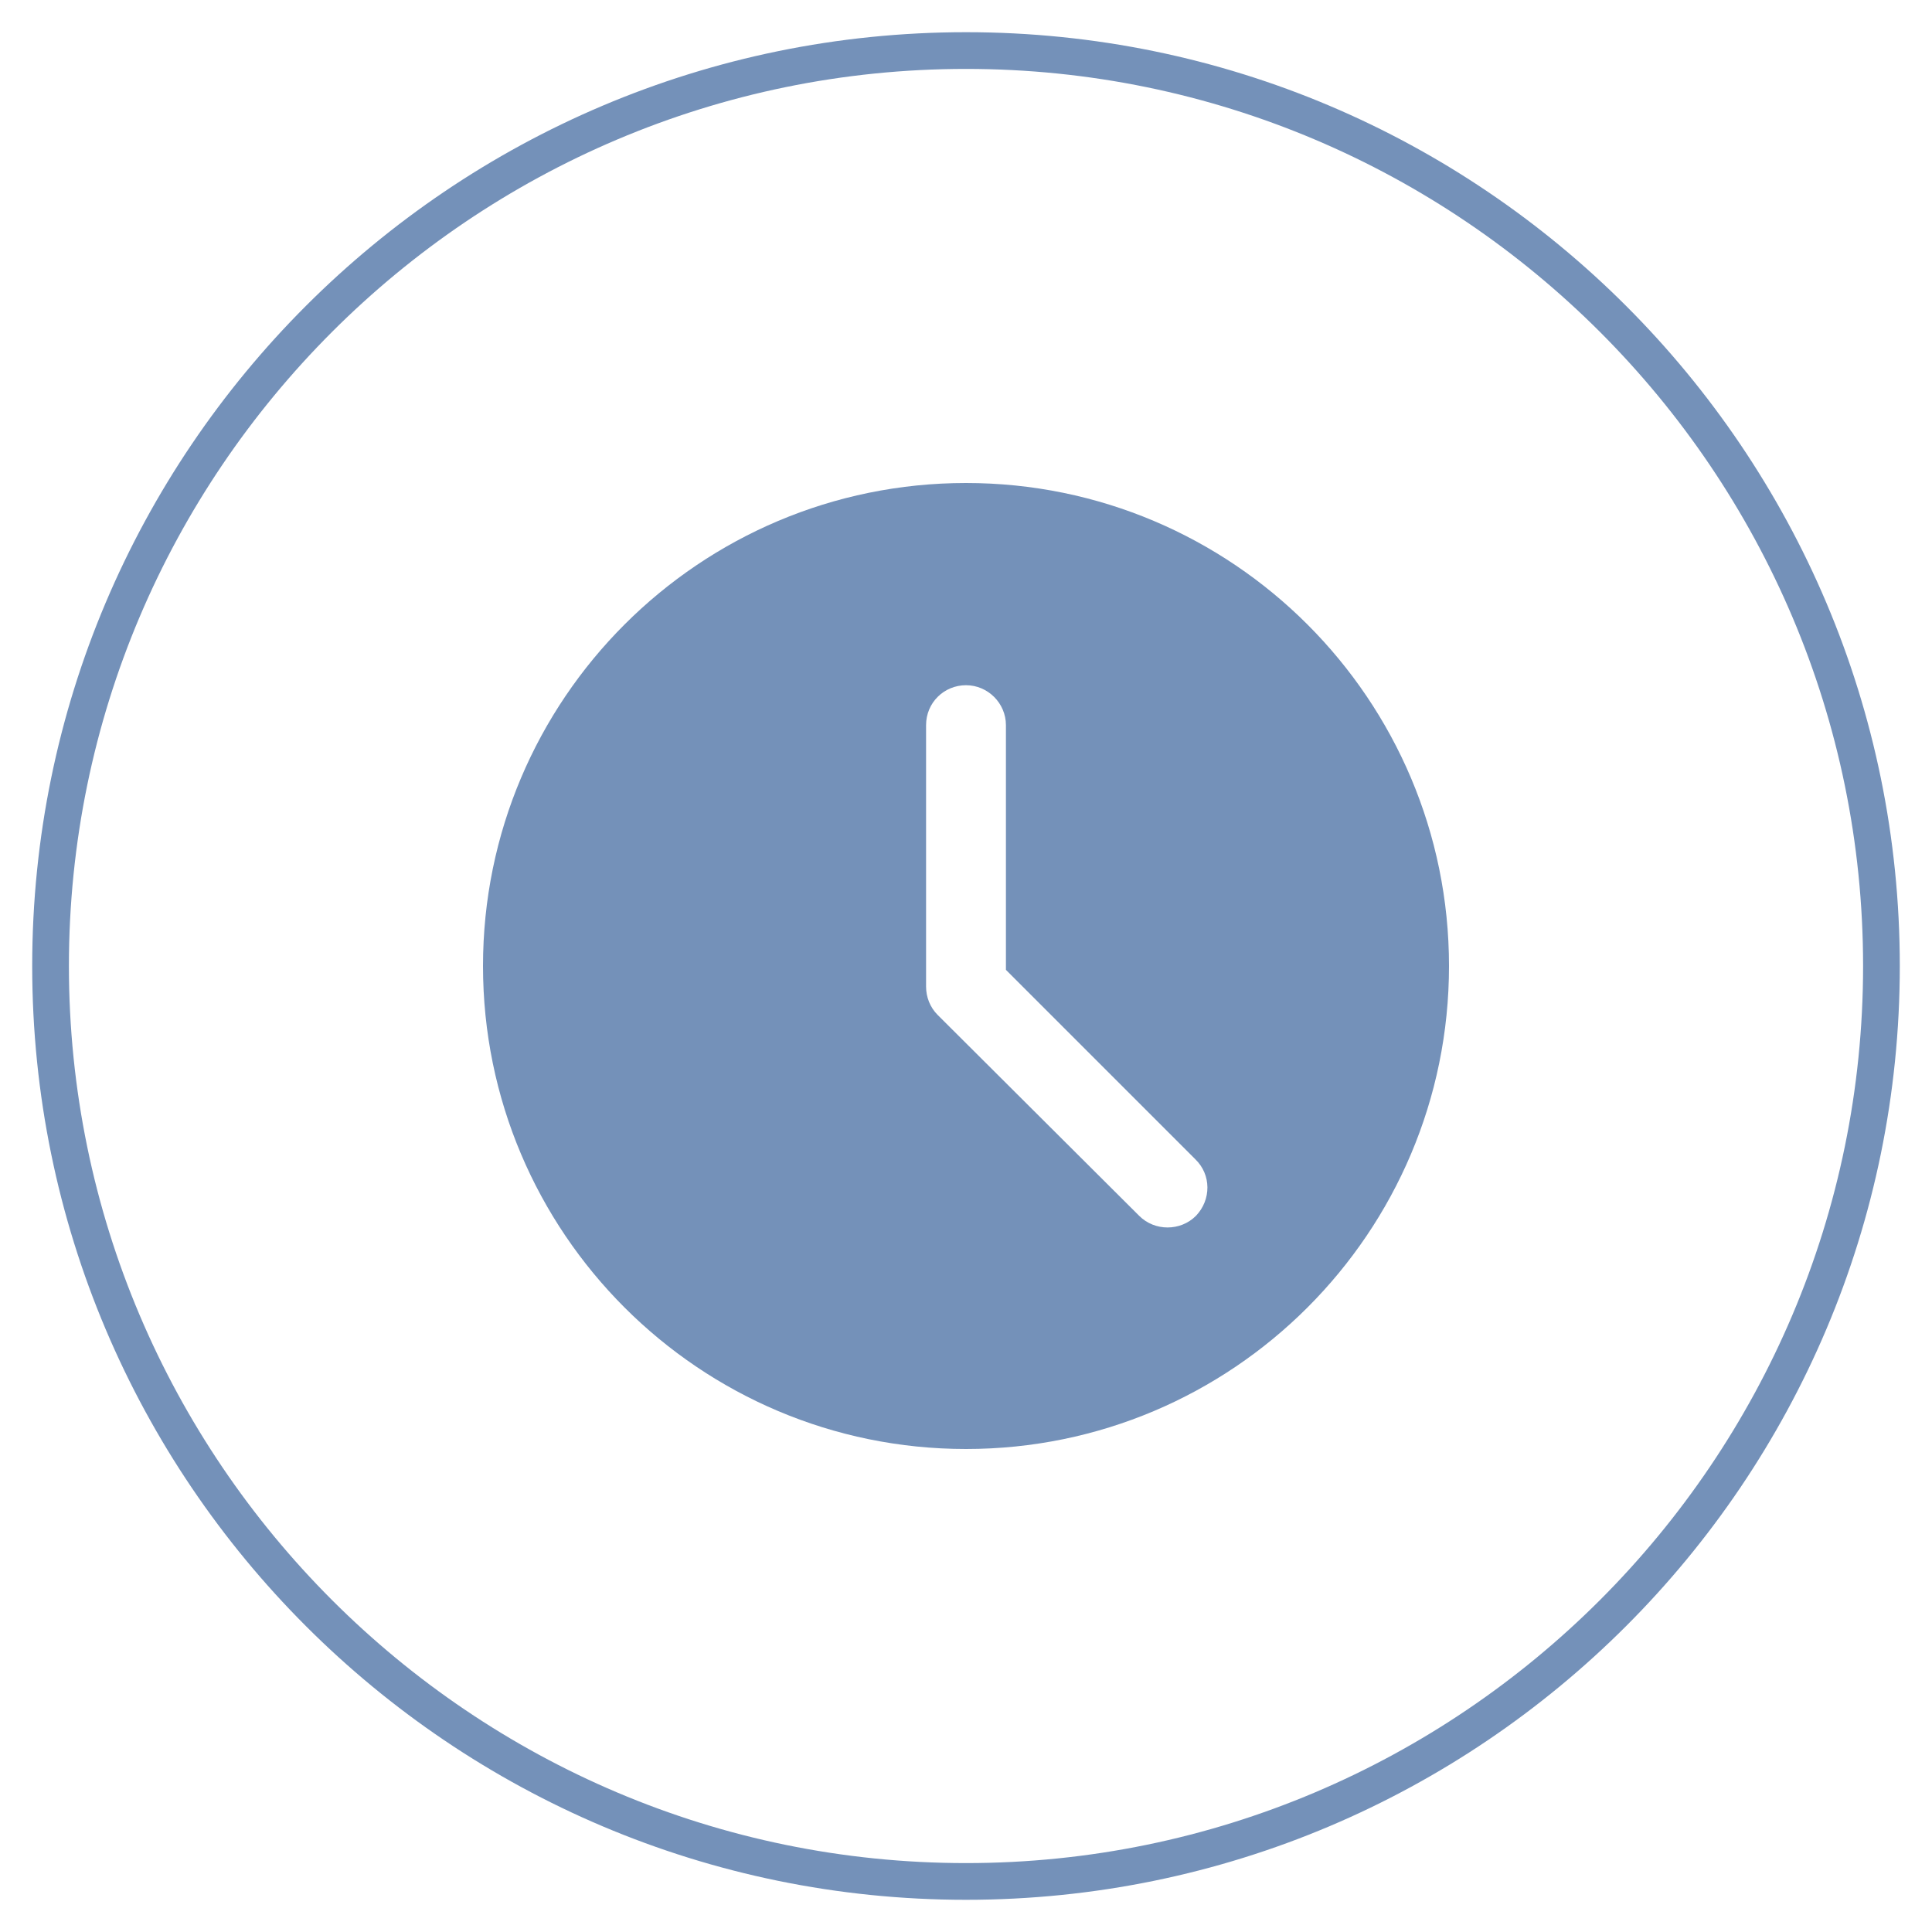
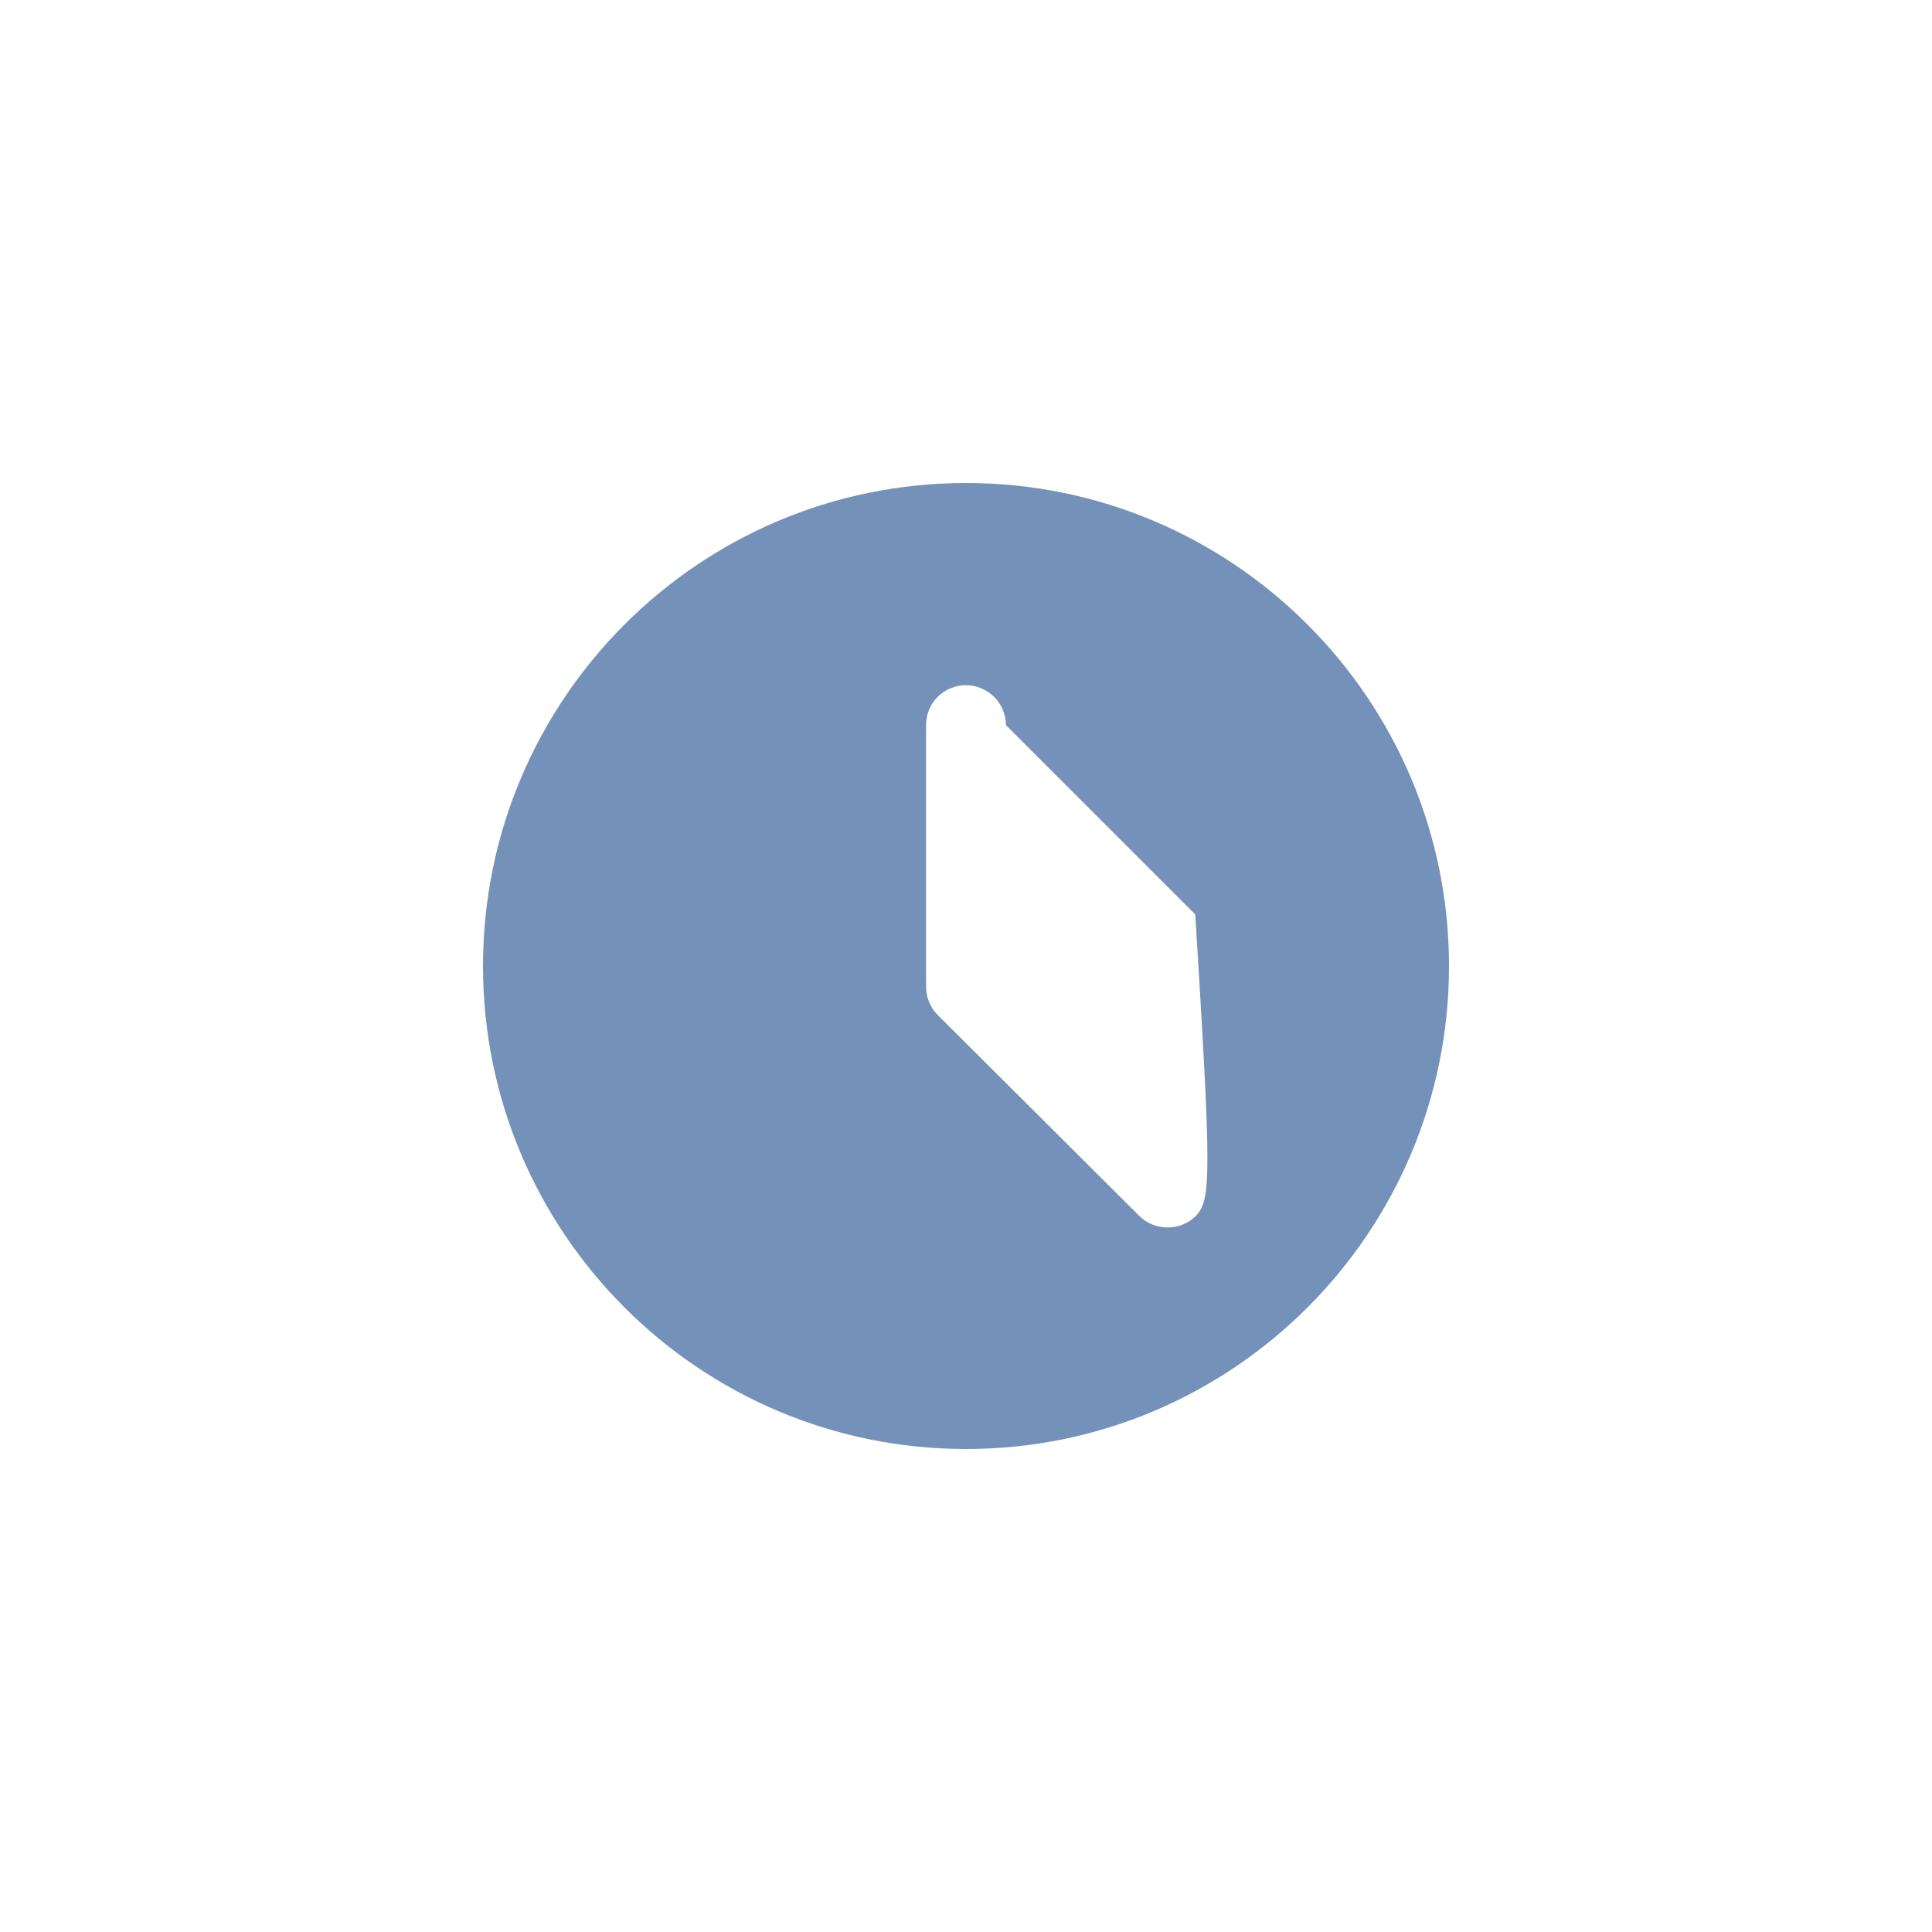
<svg xmlns="http://www.w3.org/2000/svg" id="Layer_4" x="0px" y="0px" viewBox="0 0 300 300" style="enable-background:new 0 0 300 300;" xml:space="preserve">
  <style type="text/css"> .st0{fill:#7491B9;} </style>
  <g>
    <g>
-       <path class="st0" d="M150,295C70,295,5,230,5,150S70,5,150,5s145,65,145,145S230,295,150,295z M150,10.7 C73.2,10.7,10.7,73.2,10.7,150S73.2,289.3,150,289.3S289.3,226.8,289.3,150S226.8,10.7,150,10.7z" />
-     </g>
+       </g>
  </g>
-   <path class="st0" d="M150,75c-41.4,0-75,33.6-75,75s33.6,75,75,75s75-33.6,75-75S191.4,75,150,75z M185.7,188.8 c-1.2,1.2-2.8,1.8-4.4,1.8s-3.2-0.6-4.4-1.8l-31.3-31.2c-1.2-1.2-1.8-2.8-1.8-4.4v-40.6c0-3.5,2.8-6.2,6.2-6.2s6.2,2.8,6.2,6.2v38 l29.4,29.4C188.1,182.4,188.1,186.3,185.7,188.8z" />
+   <path class="st0" d="M150,75c-41.4,0-75,33.6-75,75s33.6,75,75,75s75-33.6,75-75S191.4,75,150,75z M185.7,188.8 c-1.2,1.2-2.8,1.8-4.4,1.8s-3.2-0.6-4.4-1.8l-31.3-31.2c-1.2-1.2-1.8-2.8-1.8-4.4v-40.6c0-3.5,2.8-6.2,6.2-6.2s6.2,2.8,6.2,6.2l29.4,29.4C188.1,182.4,188.1,186.3,185.7,188.8z" />
</svg>